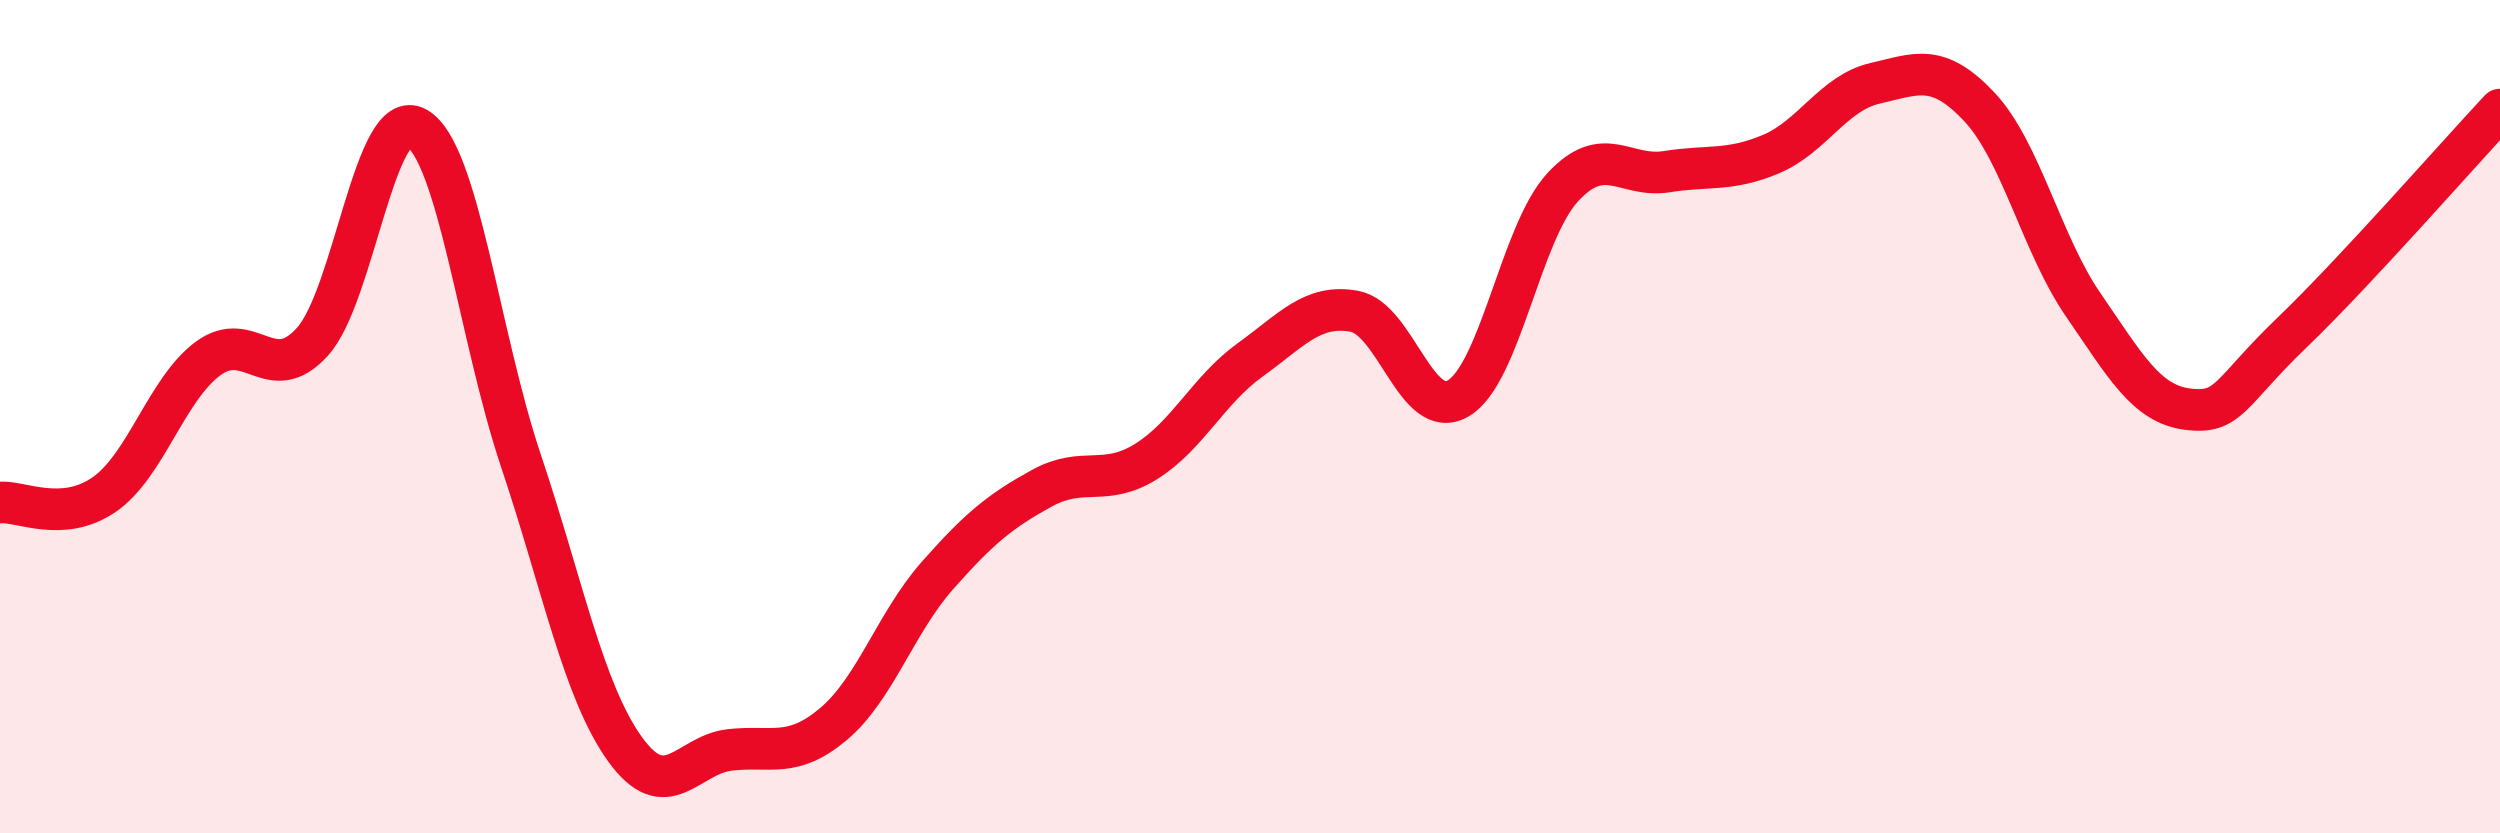
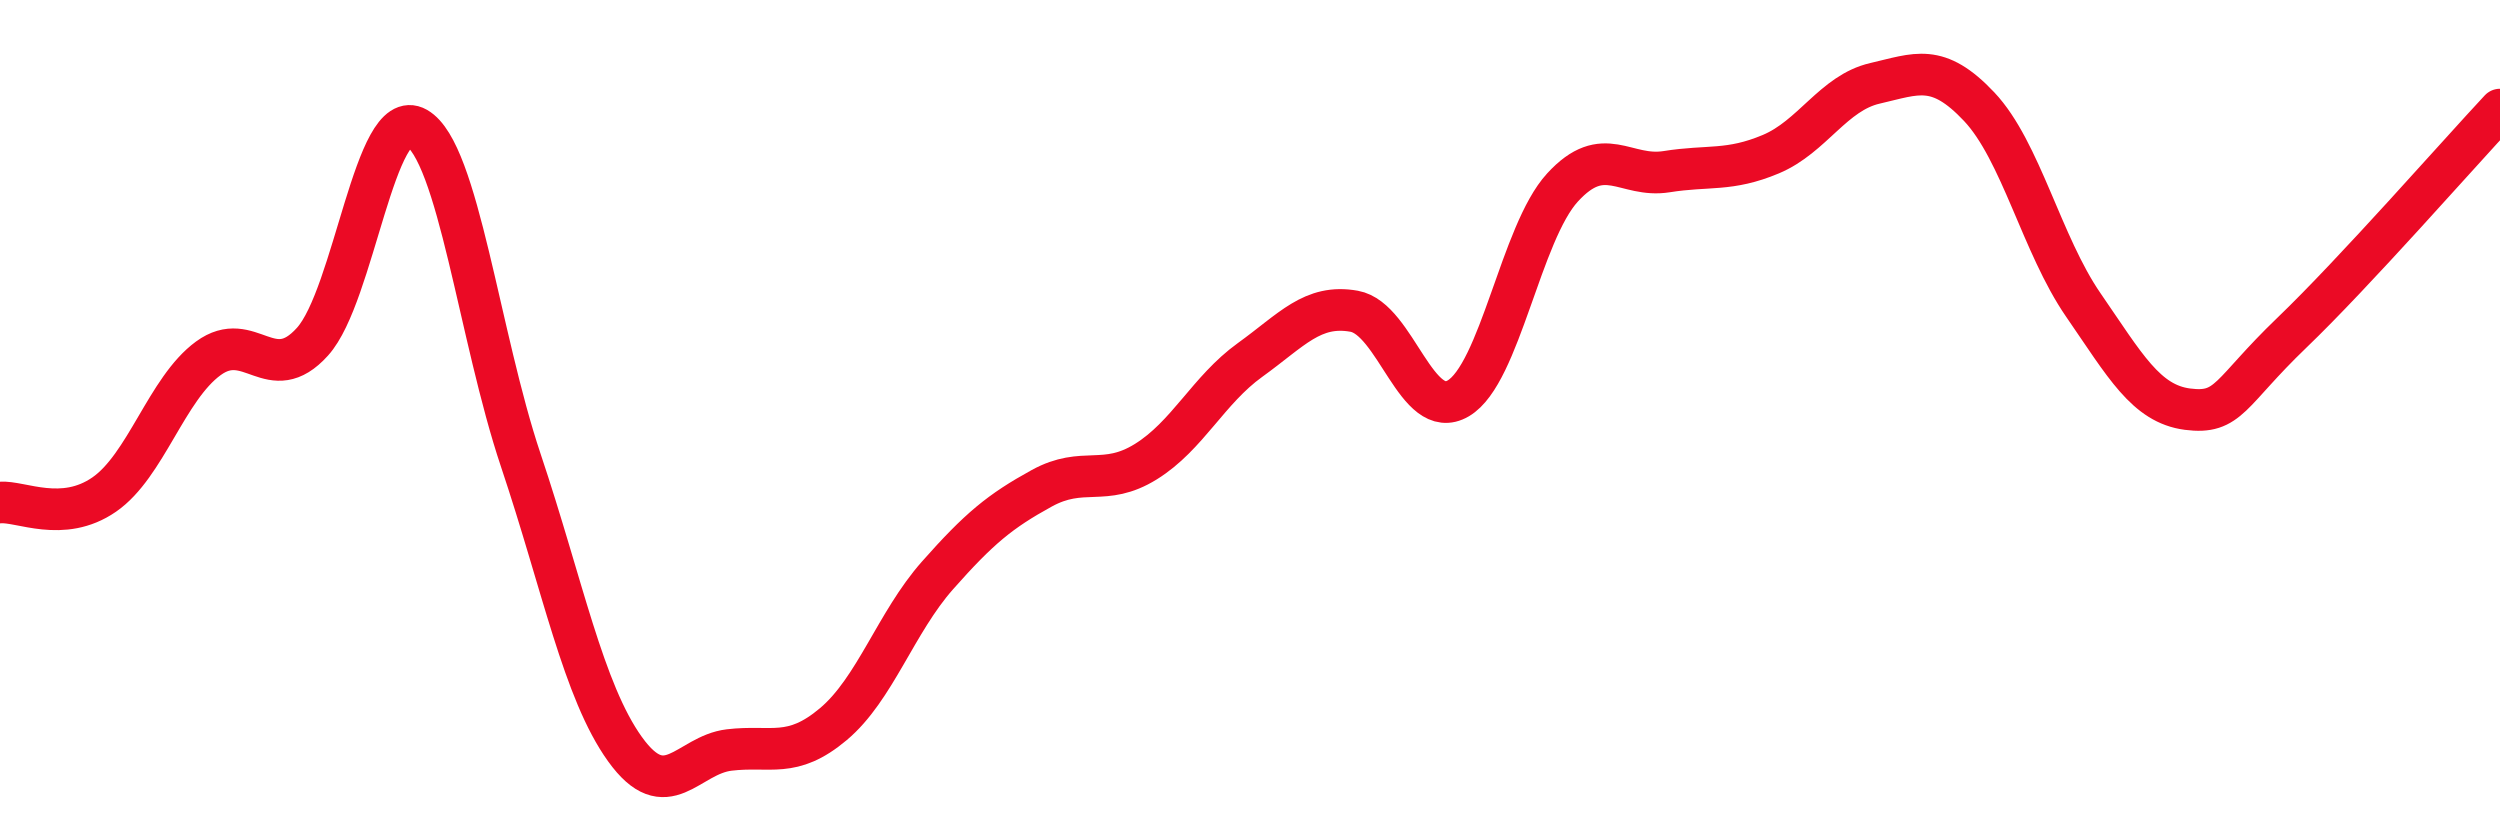
<svg xmlns="http://www.w3.org/2000/svg" width="60" height="20" viewBox="0 0 60 20">
-   <path d="M 0,12.06 C 0.5,12.02 1.5,12.56 2.5,11.87 C 3.5,11.18 4,9.33 5,8.6 C 6,7.87 6.5,9.31 7.5,8.2 C 8.5,7.09 9,2.5 10,3.07 C 11,3.64 11.5,8.07 12.5,11.05 C 13.5,14.03 14,16.59 15,17.98 C 16,19.37 16.5,18.12 17.5,18 C 18.5,17.88 19,18.22 20,17.38 C 21,16.54 21.5,14.94 22.5,13.81 C 23.5,12.68 24,12.27 25,11.72 C 26,11.17 26.5,11.7 27.5,11.08 C 28.5,10.46 29,9.36 30,8.64 C 31,7.92 31.5,7.29 32.5,7.47 C 33.5,7.65 34,10.15 35,9.56 C 36,8.97 36.5,5.59 37.5,4.5 C 38.5,3.41 39,4.28 40,4.12 C 41,3.96 41.5,4.12 42.5,3.7 C 43.5,3.28 44,2.23 45,2 C 46,1.77 46.5,1.5 47.5,2.56 C 48.5,3.62 49,5.87 50,7.32 C 51,8.77 51.5,9.69 52.5,9.82 C 53.5,9.95 53.5,9.43 55,7.99 C 56.5,6.55 59,3.7 60,2.63L60 20L0 20Z" fill="#EB0A25" opacity="0.1" stroke-linecap="round" stroke-linejoin="round" />
  <path d="M 0,12.06 C 0.5,12.02 1.5,12.56 2.5,11.87 C 3.5,11.18 4,9.33 5,8.6 C 6,7.87 6.5,9.31 7.5,8.2 C 8.5,7.09 9,2.5 10,3.07 C 11,3.64 11.5,8.07 12.5,11.05 C 13.5,14.03 14,16.59 15,17.98 C 16,19.37 16.5,18.12 17.5,18 C 18.5,17.88 19,18.22 20,17.38 C 21,16.54 21.5,14.94 22.5,13.81 C 23.5,12.68 24,12.27 25,11.72 C 26,11.17 26.5,11.7 27.5,11.08 C 28.5,10.46 29,9.36 30,8.64 C 31,7.92 31.5,7.29 32.5,7.47 C 33.5,7.65 34,10.15 35,9.56 C 36,8.97 36.5,5.59 37.5,4.5 C 38.5,3.41 39,4.28 40,4.12 C 41,3.96 41.5,4.12 42.5,3.7 C 43.5,3.28 44,2.23 45,2 C 46,1.77 46.5,1.5 47.5,2.56 C 48.5,3.62 49,5.87 50,7.32 C 51,8.77 51.5,9.69 52.5,9.82 C 53.5,9.95 53.5,9.43 55,7.99 C 56.5,6.55 59,3.7 60,2.63" stroke="#EB0A25" stroke-width="1" fill="none" stroke-linecap="round" stroke-linejoin="round" />
</svg>